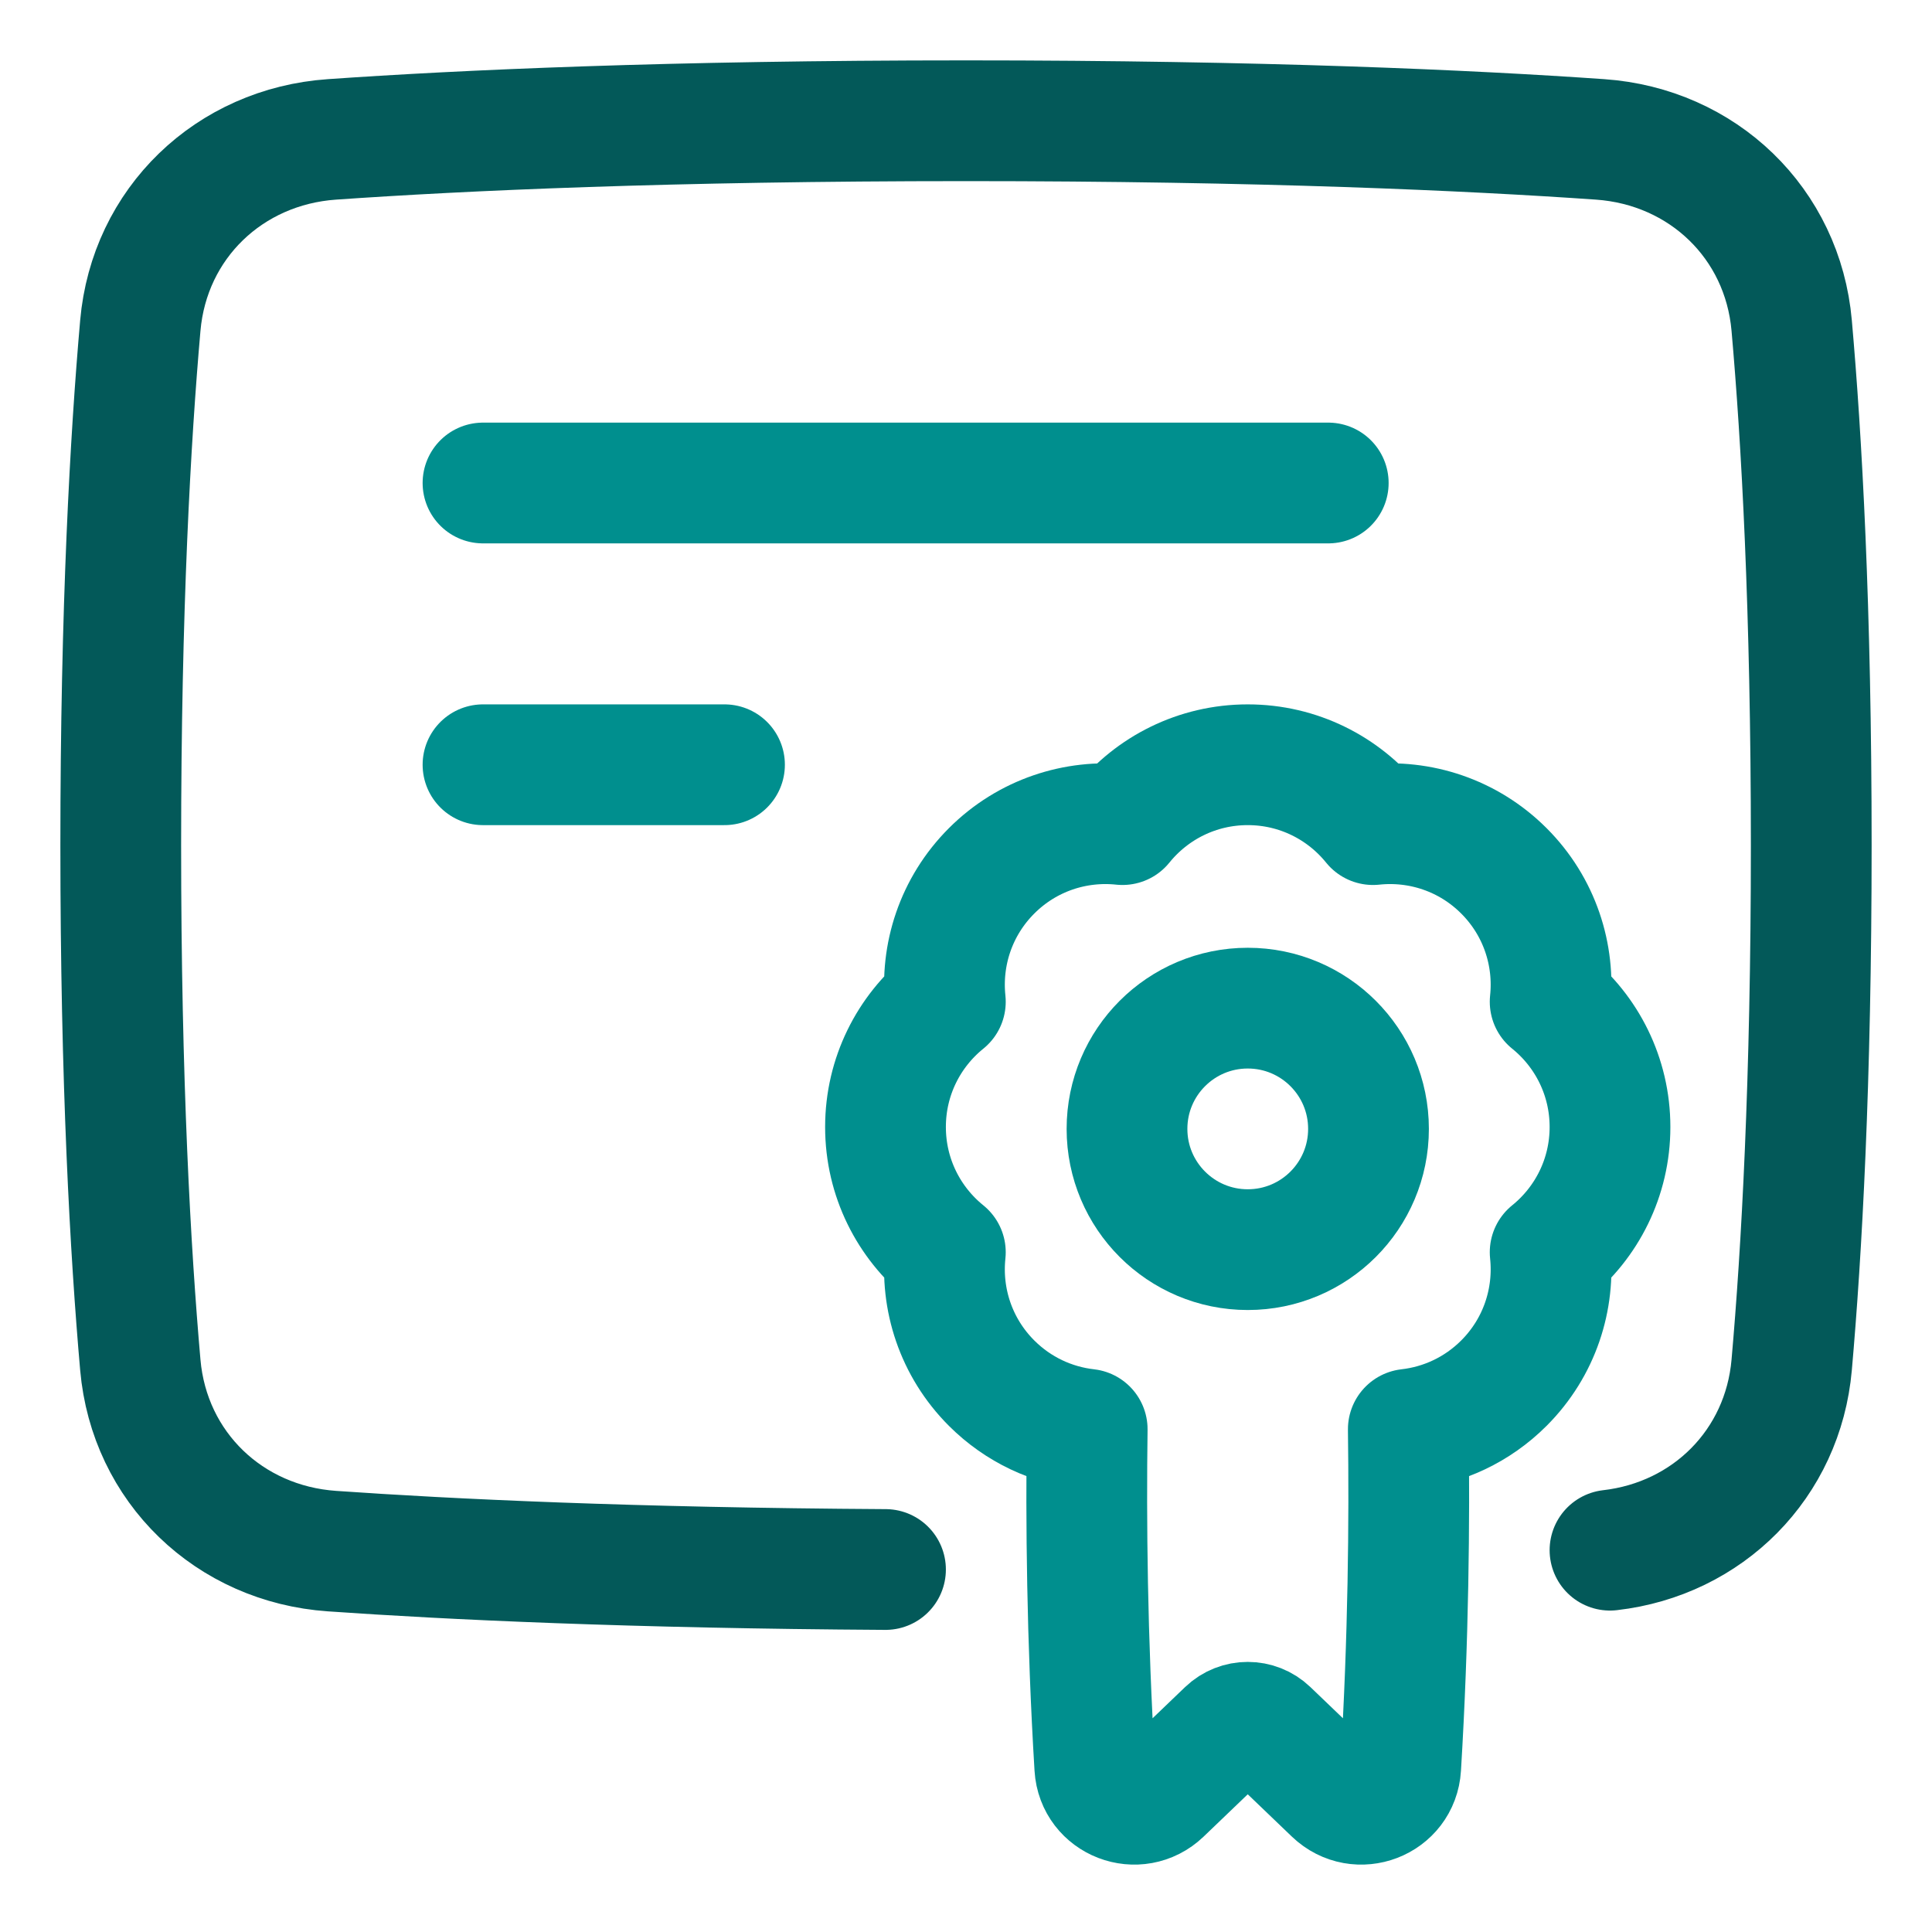
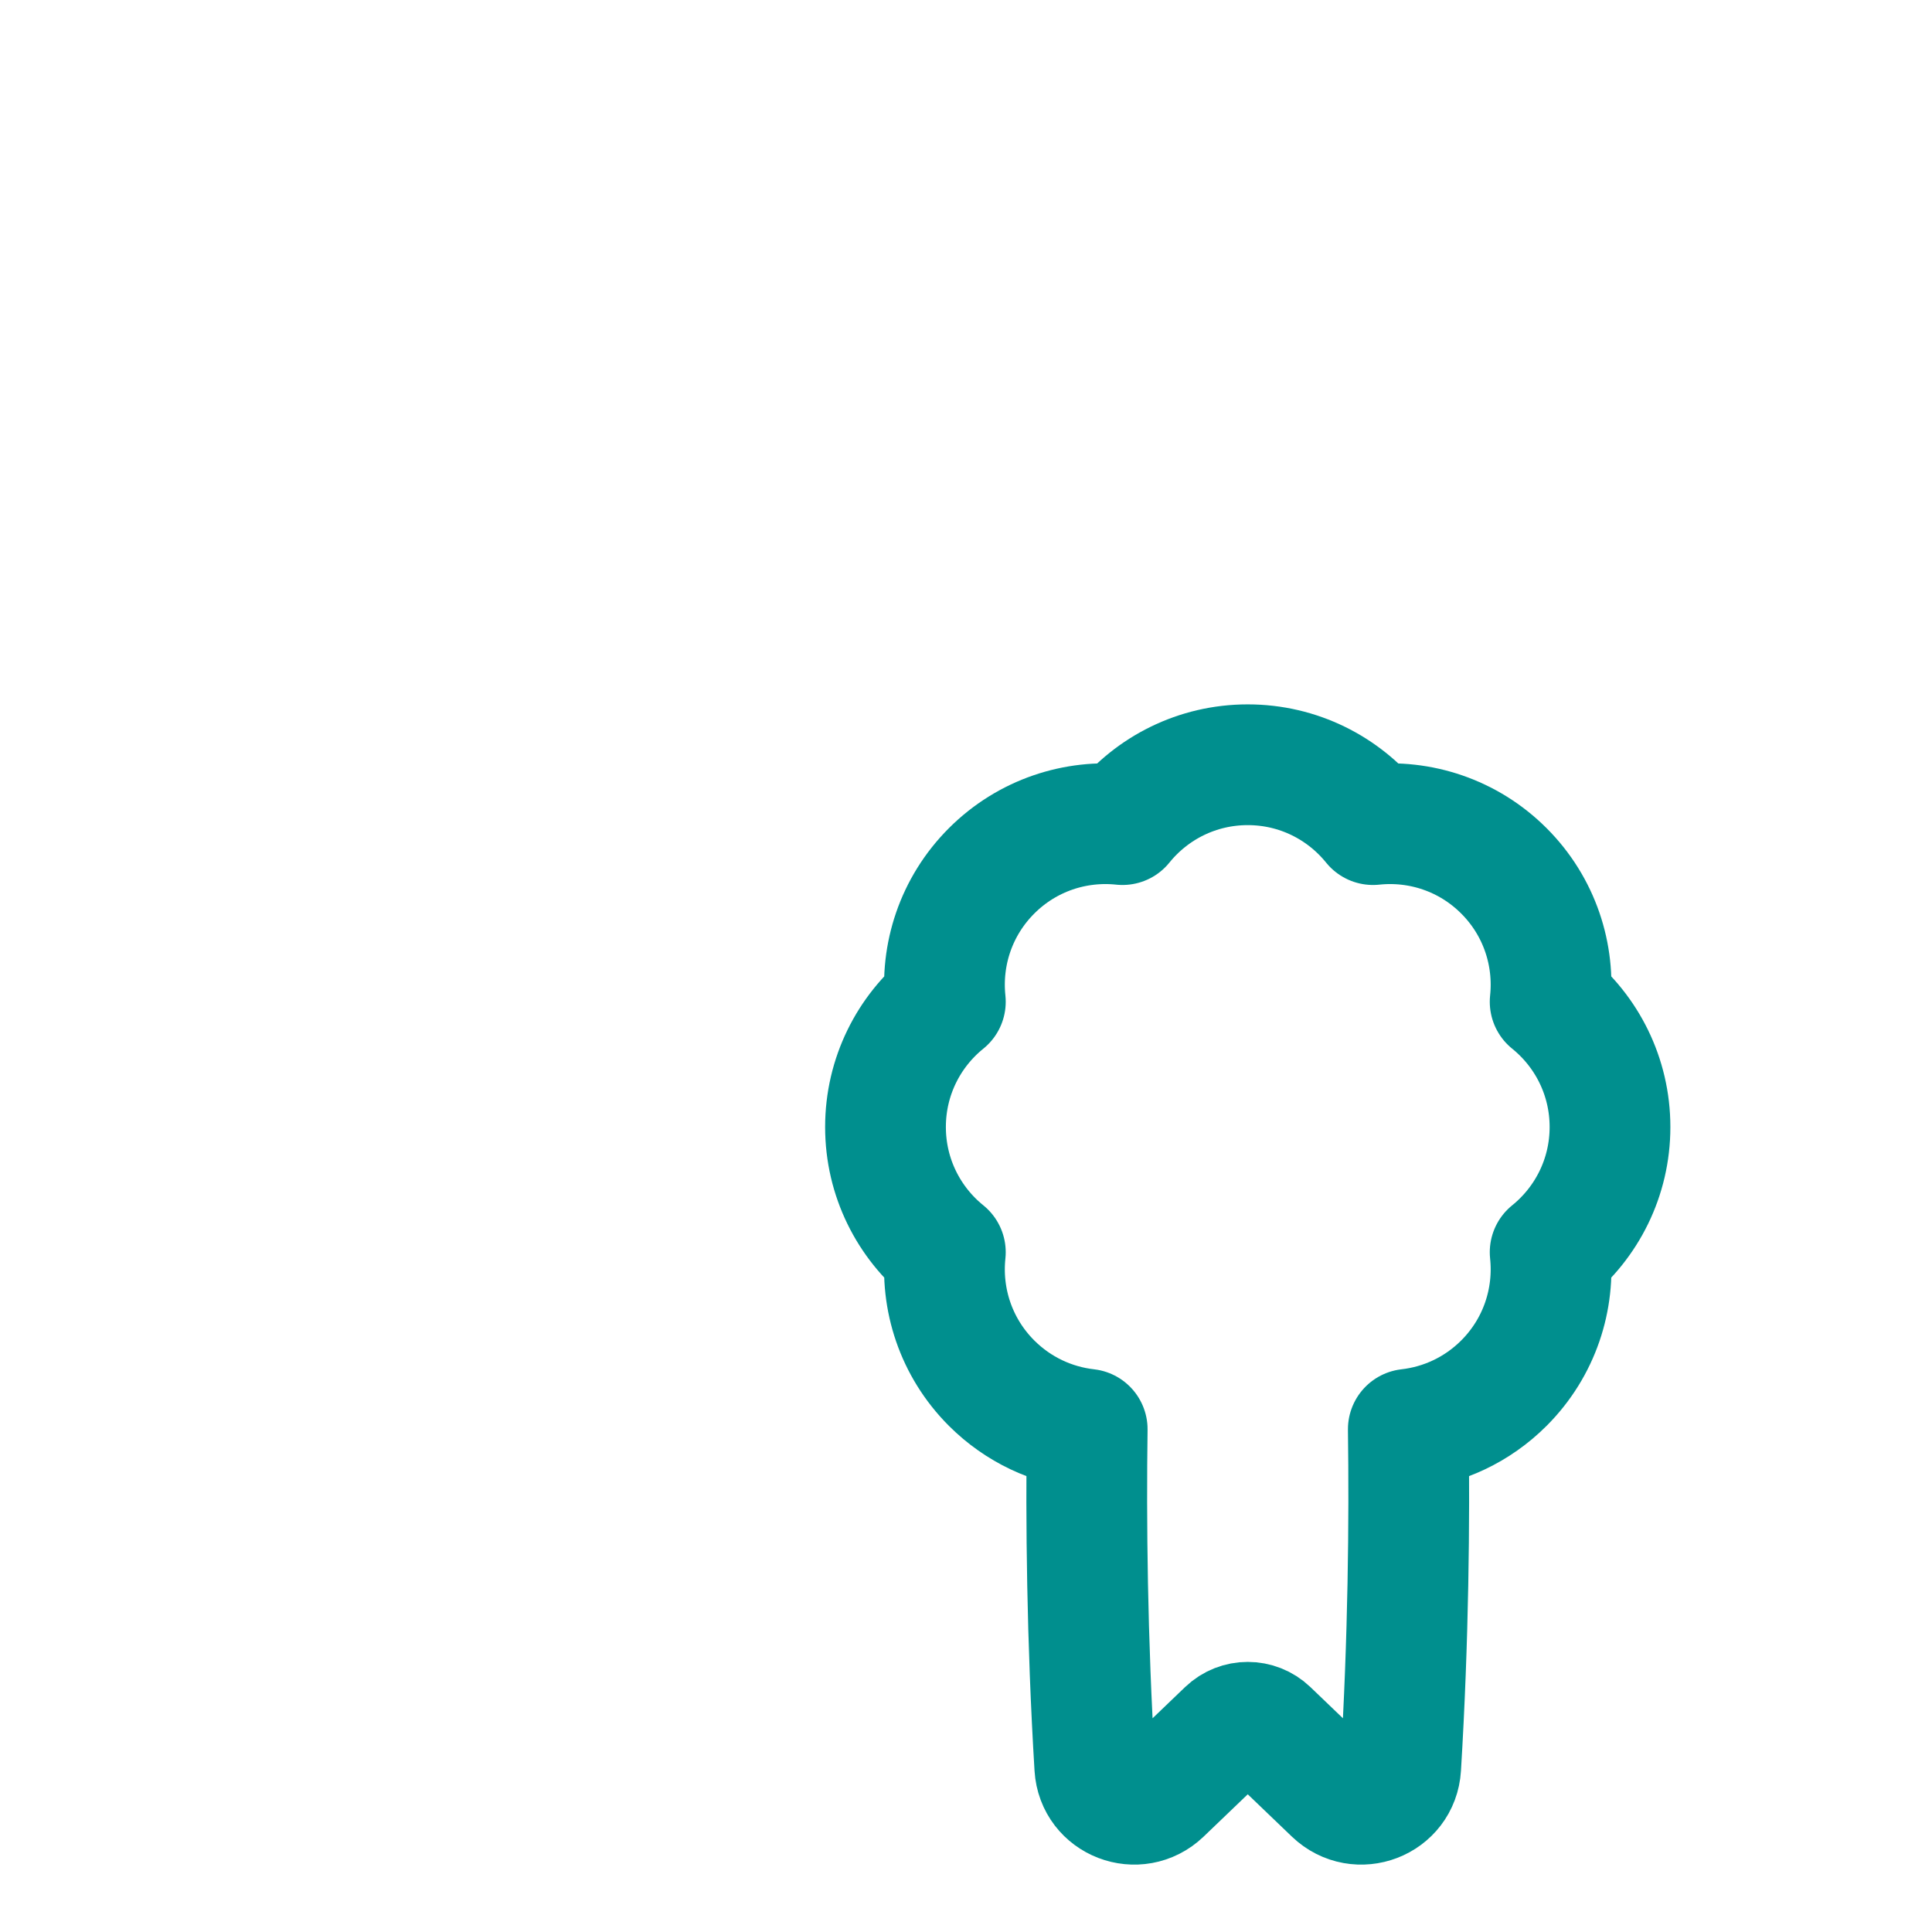
<svg xmlns="http://www.w3.org/2000/svg" width="48" height="48" viewBox="0 0 48 48" fill="none">
-   <path d="M22 38.994C15.687 38.956 11.175 38.742 8.248 38.537C5.698 38.36 3.709 36.456 3.486 33.91C3.241 31.121 3 26.885 3 21C3 15.115 3.241 10.879 3.486 8.09C3.709 5.544 5.698 3.64 8.248 3.463C11.475 3.238 16.629 3 24 3C31.371 3 36.525 3.238 39.752 3.463C42.302 3.64 44.291 5.544 44.514 8.09C44.76 10.879 45 15.115 45 21C45 26.885 44.76 31.121 44.514 33.91C44.298 36.373 42.43 38.235 40 38.514" stroke="#035959" stroke-width="3" stroke-linecap="round" stroke-linejoin="round" />
  <path d="M22 28C22 29.257 22.58 30.379 23.487 31.112C23.364 32.272 23.747 33.475 24.636 34.364C25.302 35.029 26.143 35.411 27.011 35.51C26.98 37.772 27.006 40.709 27.2 43.905C27.251 44.745 28.258 45.129 28.866 44.547L30.481 42.998C30.771 42.72 31.229 42.72 31.519 42.998L33.134 44.547C33.742 45.129 34.749 44.745 34.8 43.905C34.994 40.709 35.02 37.772 34.989 35.51C35.857 35.411 36.699 35.029 37.364 34.364C38.253 33.475 38.636 32.272 38.513 31.112C39.42 30.379 40 29.257 40 28C40 26.743 39.42 25.621 38.513 24.888C38.636 23.728 38.253 22.525 37.364 21.636C36.475 20.747 35.272 20.364 34.112 20.487C33.379 19.58 32.257 19 31 19C29.743 19 28.621 19.58 27.888 20.487C26.728 20.364 25.525 20.747 24.636 21.636C23.747 22.525 23.364 23.728 23.487 24.888C22.58 25.621 22 26.743 22 28Z" stroke="#008F8E" stroke-width="3" stroke-linecap="round" stroke-linejoin="round" />
-   <path d="M34 28.047C34 29.704 32.657 31.047 31 31.047C29.343 31.047 28 29.704 28 28.047C28 26.39 29.343 25.047 31 25.047C32.657 25.047 34 26.39 34 28.047Z" stroke="#008F8E" stroke-width="3" stroke-linecap="round" stroke-linejoin="round" />
-   <path d="M12 12H33" stroke="#008F8E" stroke-width="3" stroke-linecap="round" stroke-linejoin="round" />
-   <path d="M12 19H18" stroke="#008F8E" stroke-width="3" stroke-linecap="round" stroke-linejoin="round" />
</svg>